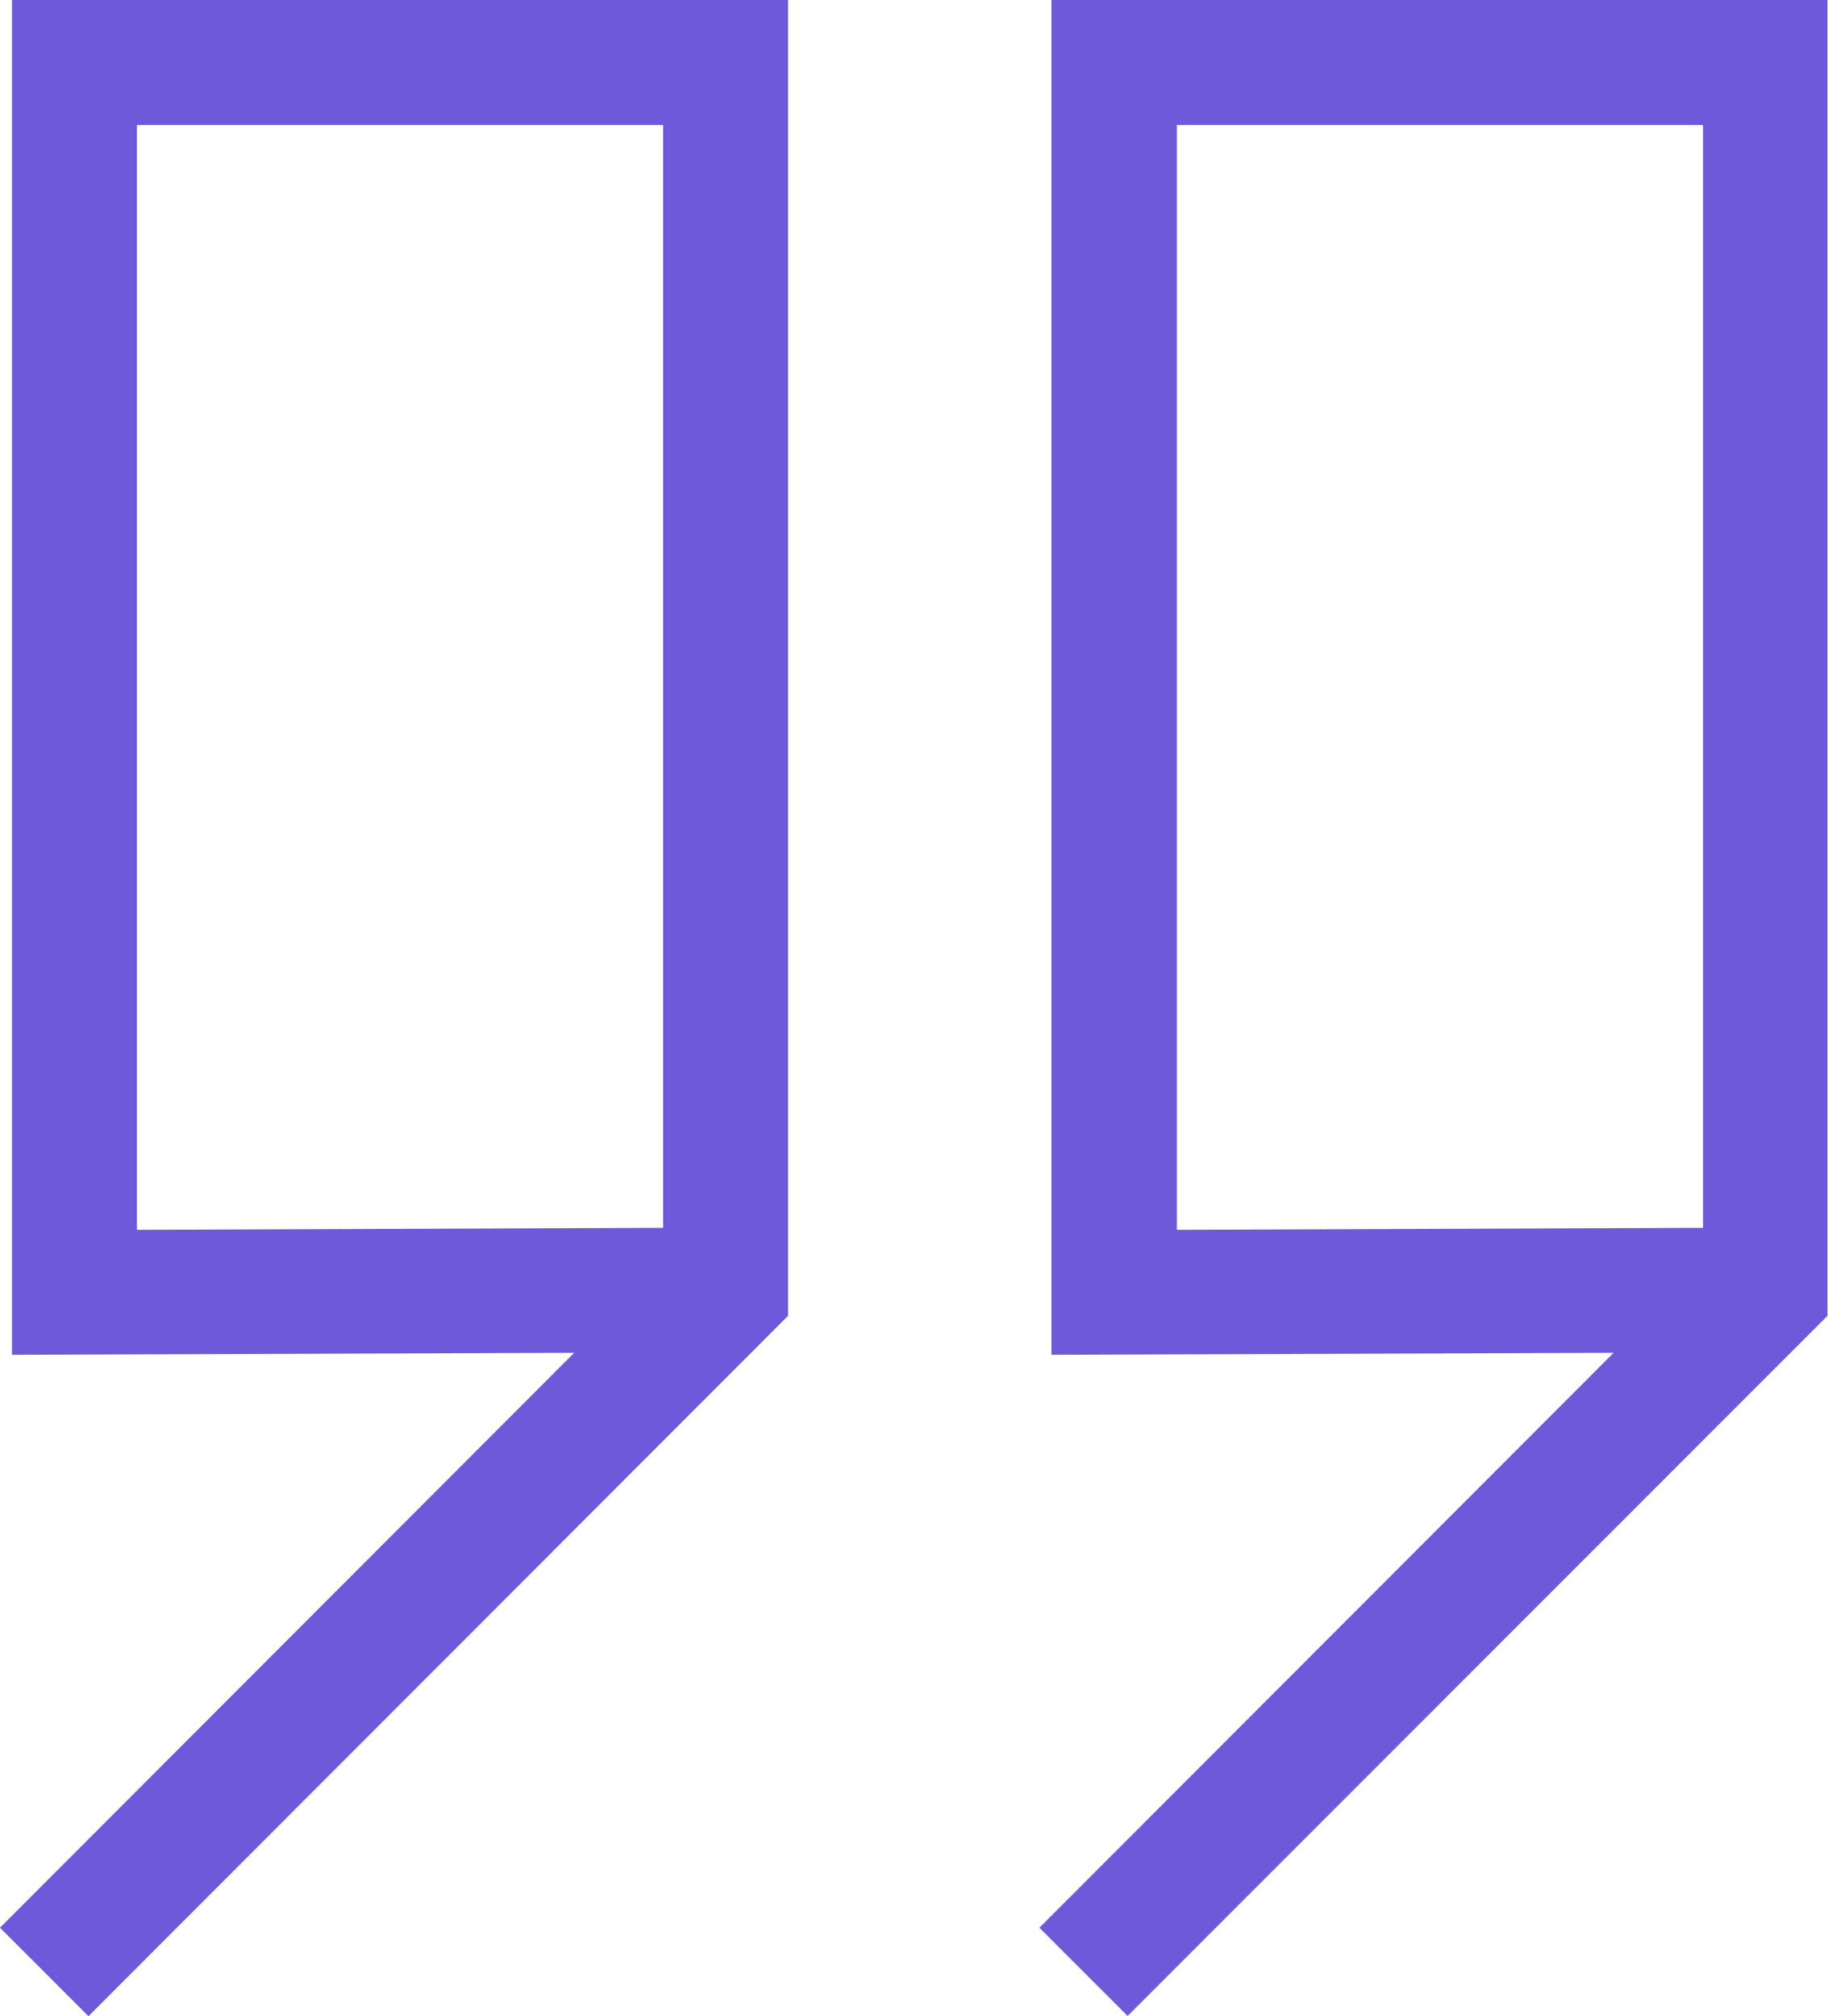
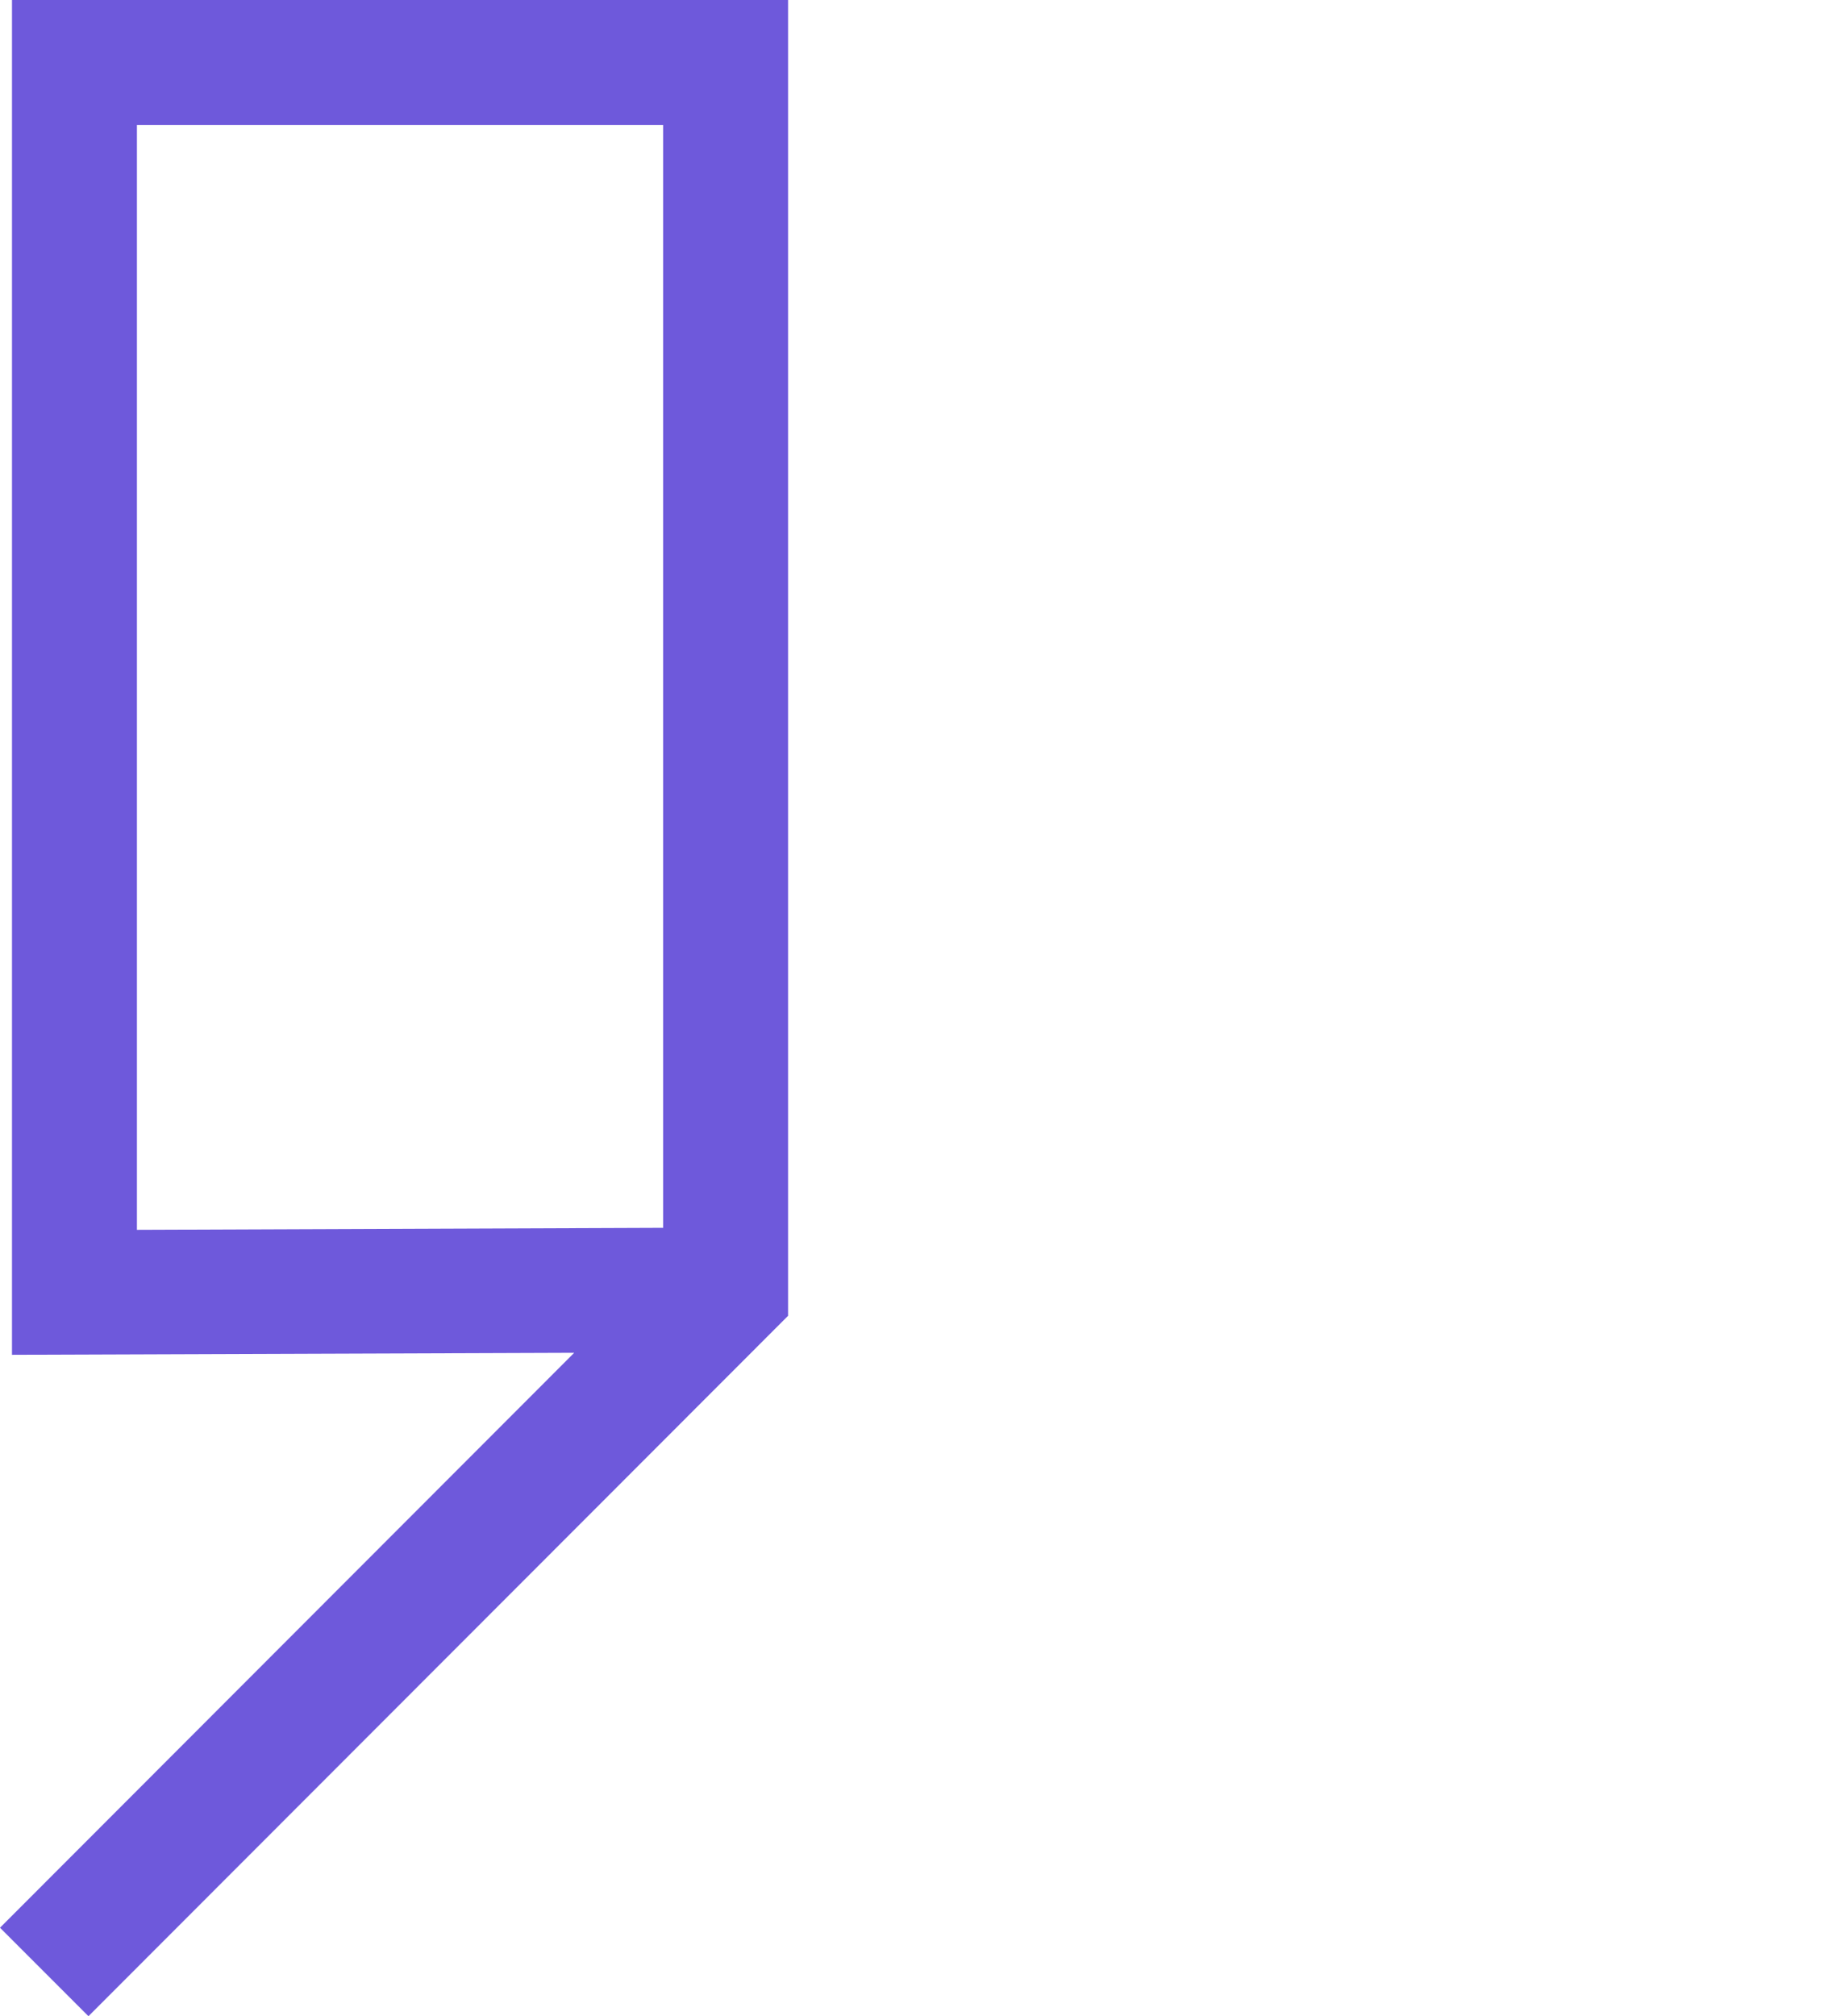
<svg xmlns="http://www.w3.org/2000/svg" id="Layer_2" viewBox="0 0 36.58 40.33">
  <g id="Layer_1-2">
-     <path d="M22.57,40.33l-1.77-1.77,11.49-11.5-11.25.04V0h15.53v26.32l-14.01,14.01ZM23.55,2.5v22.1l10.53-.04V2.5h-10.53Z" style="fill:#6e59db;" />
    <path d="M1.77,40.33l-1.77-1.77,11.49-11.5-11.25.04V0h15.53v26.32L1.77,40.33ZM2.74,2.5v22.1l10.53-.04V2.5H2.74Z" style="fill:#6e59db;" />
  </g>
</svg>